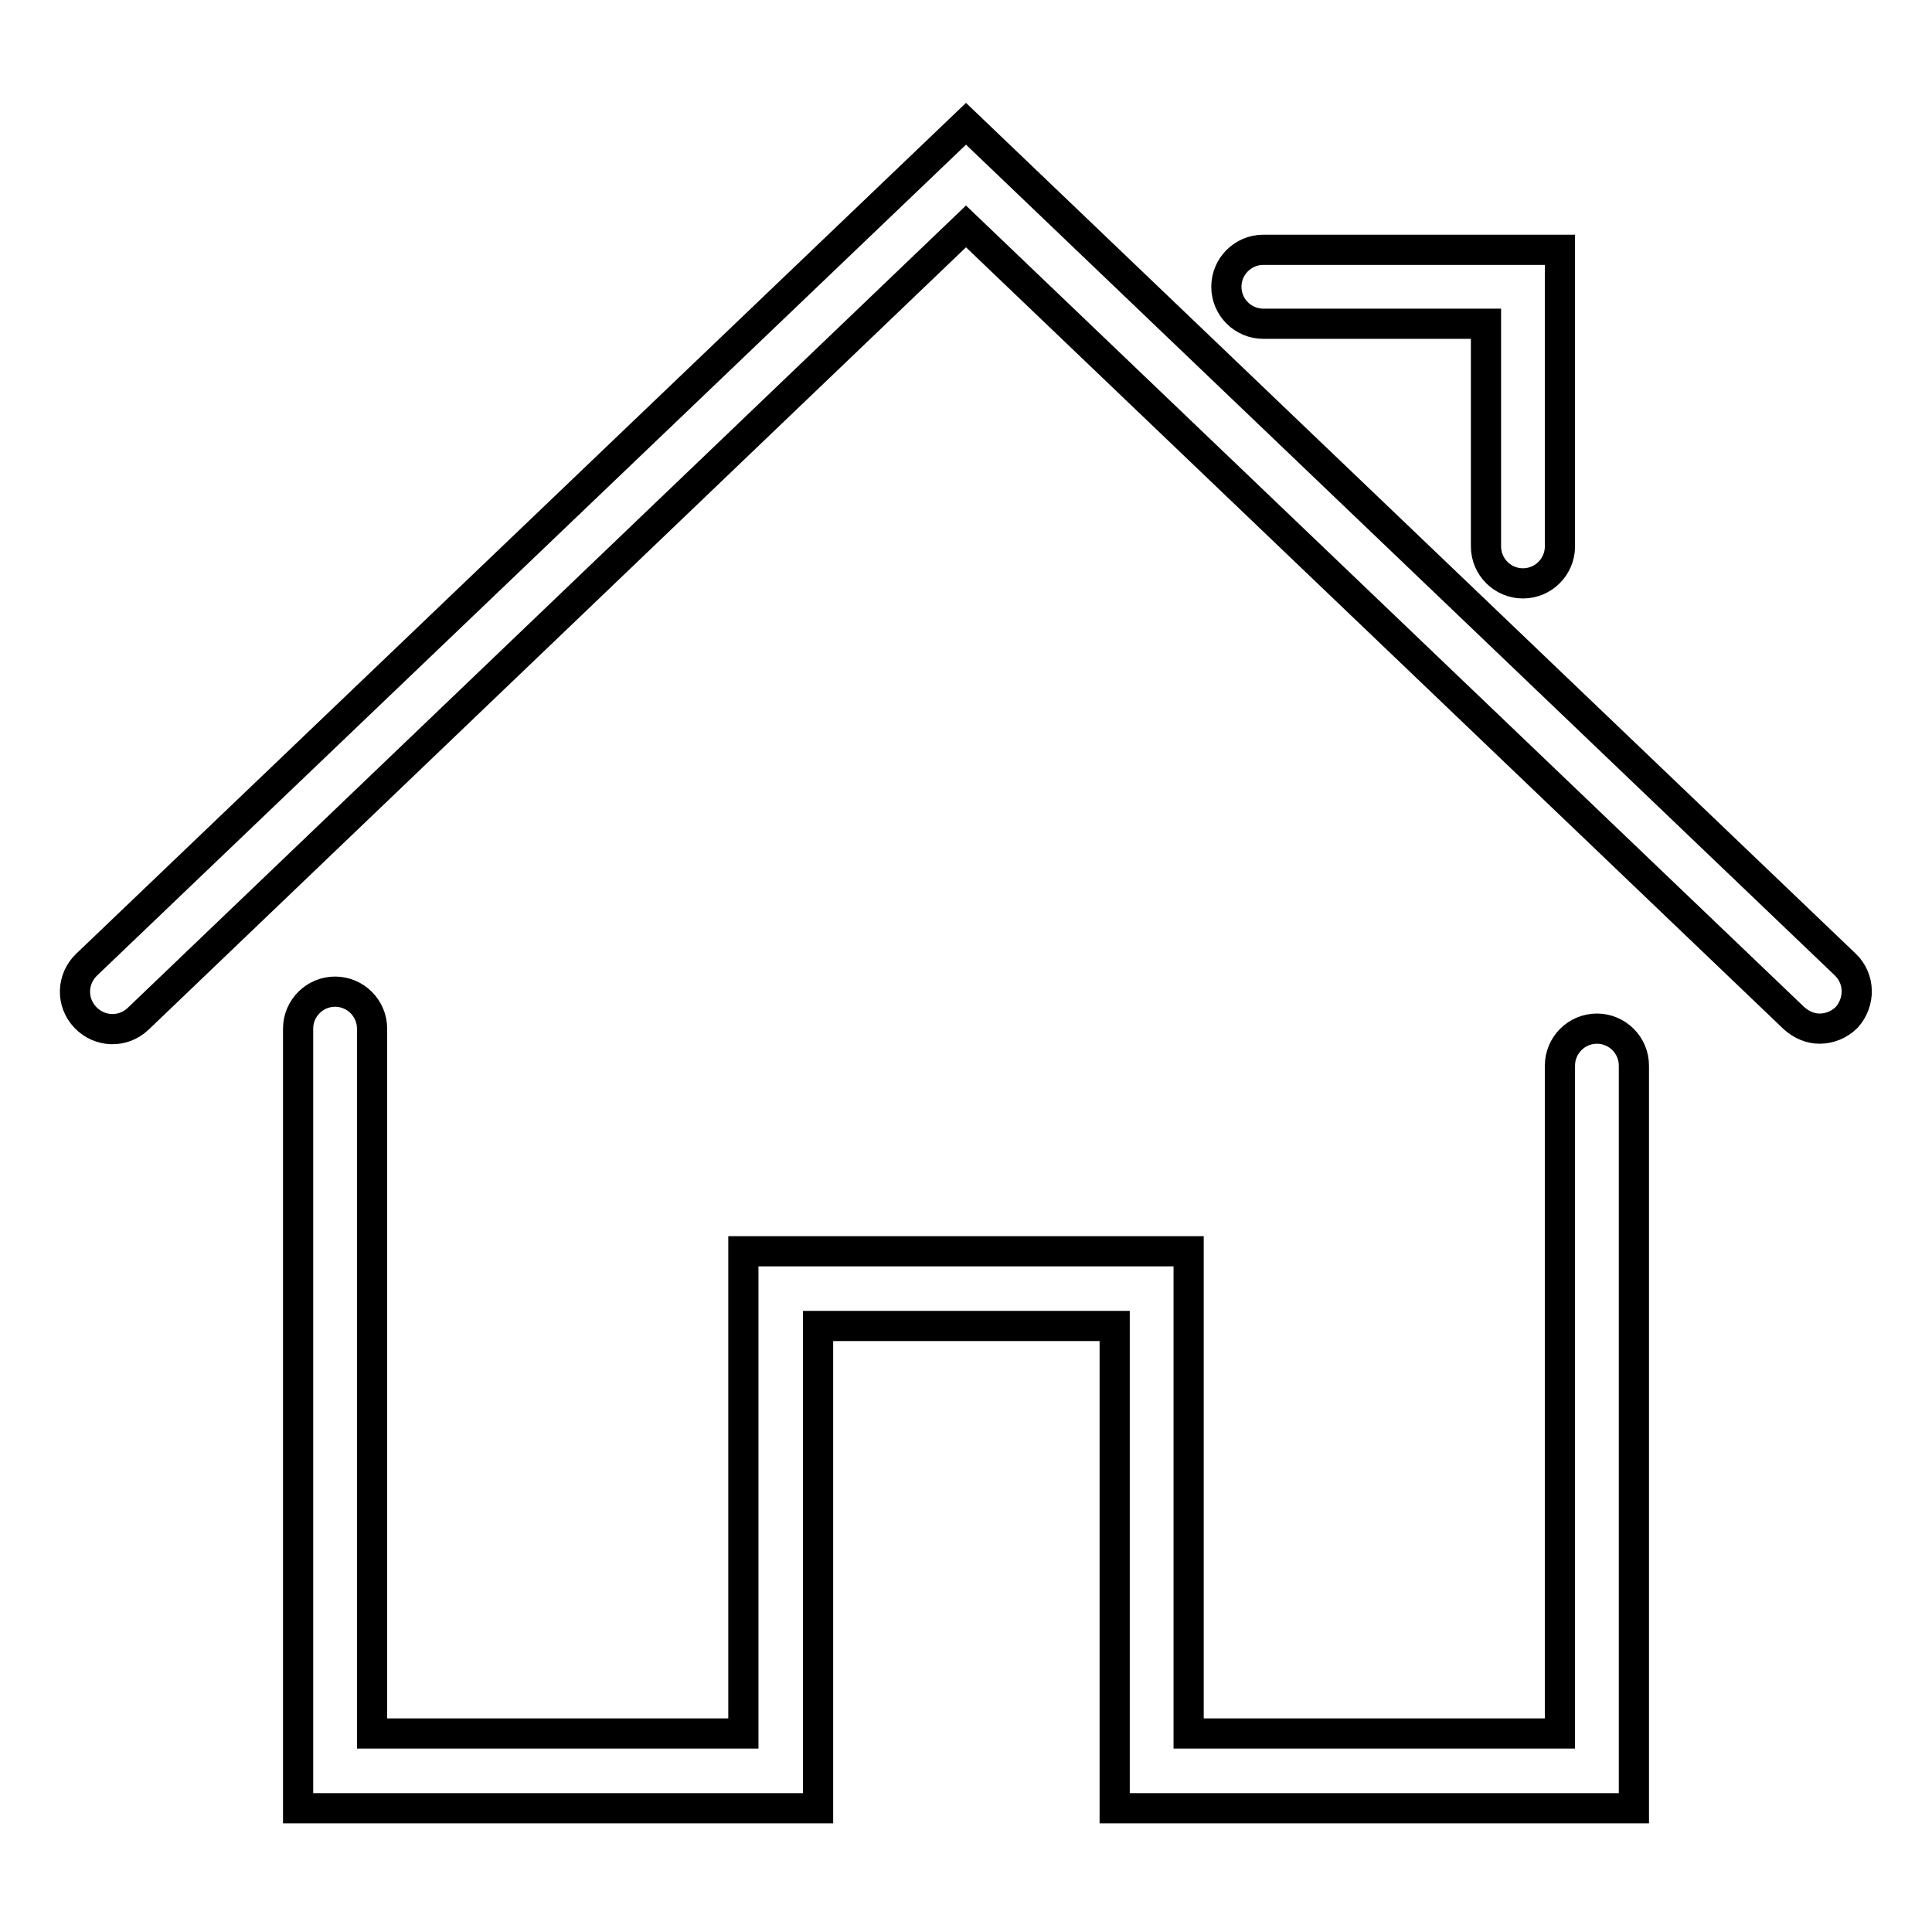
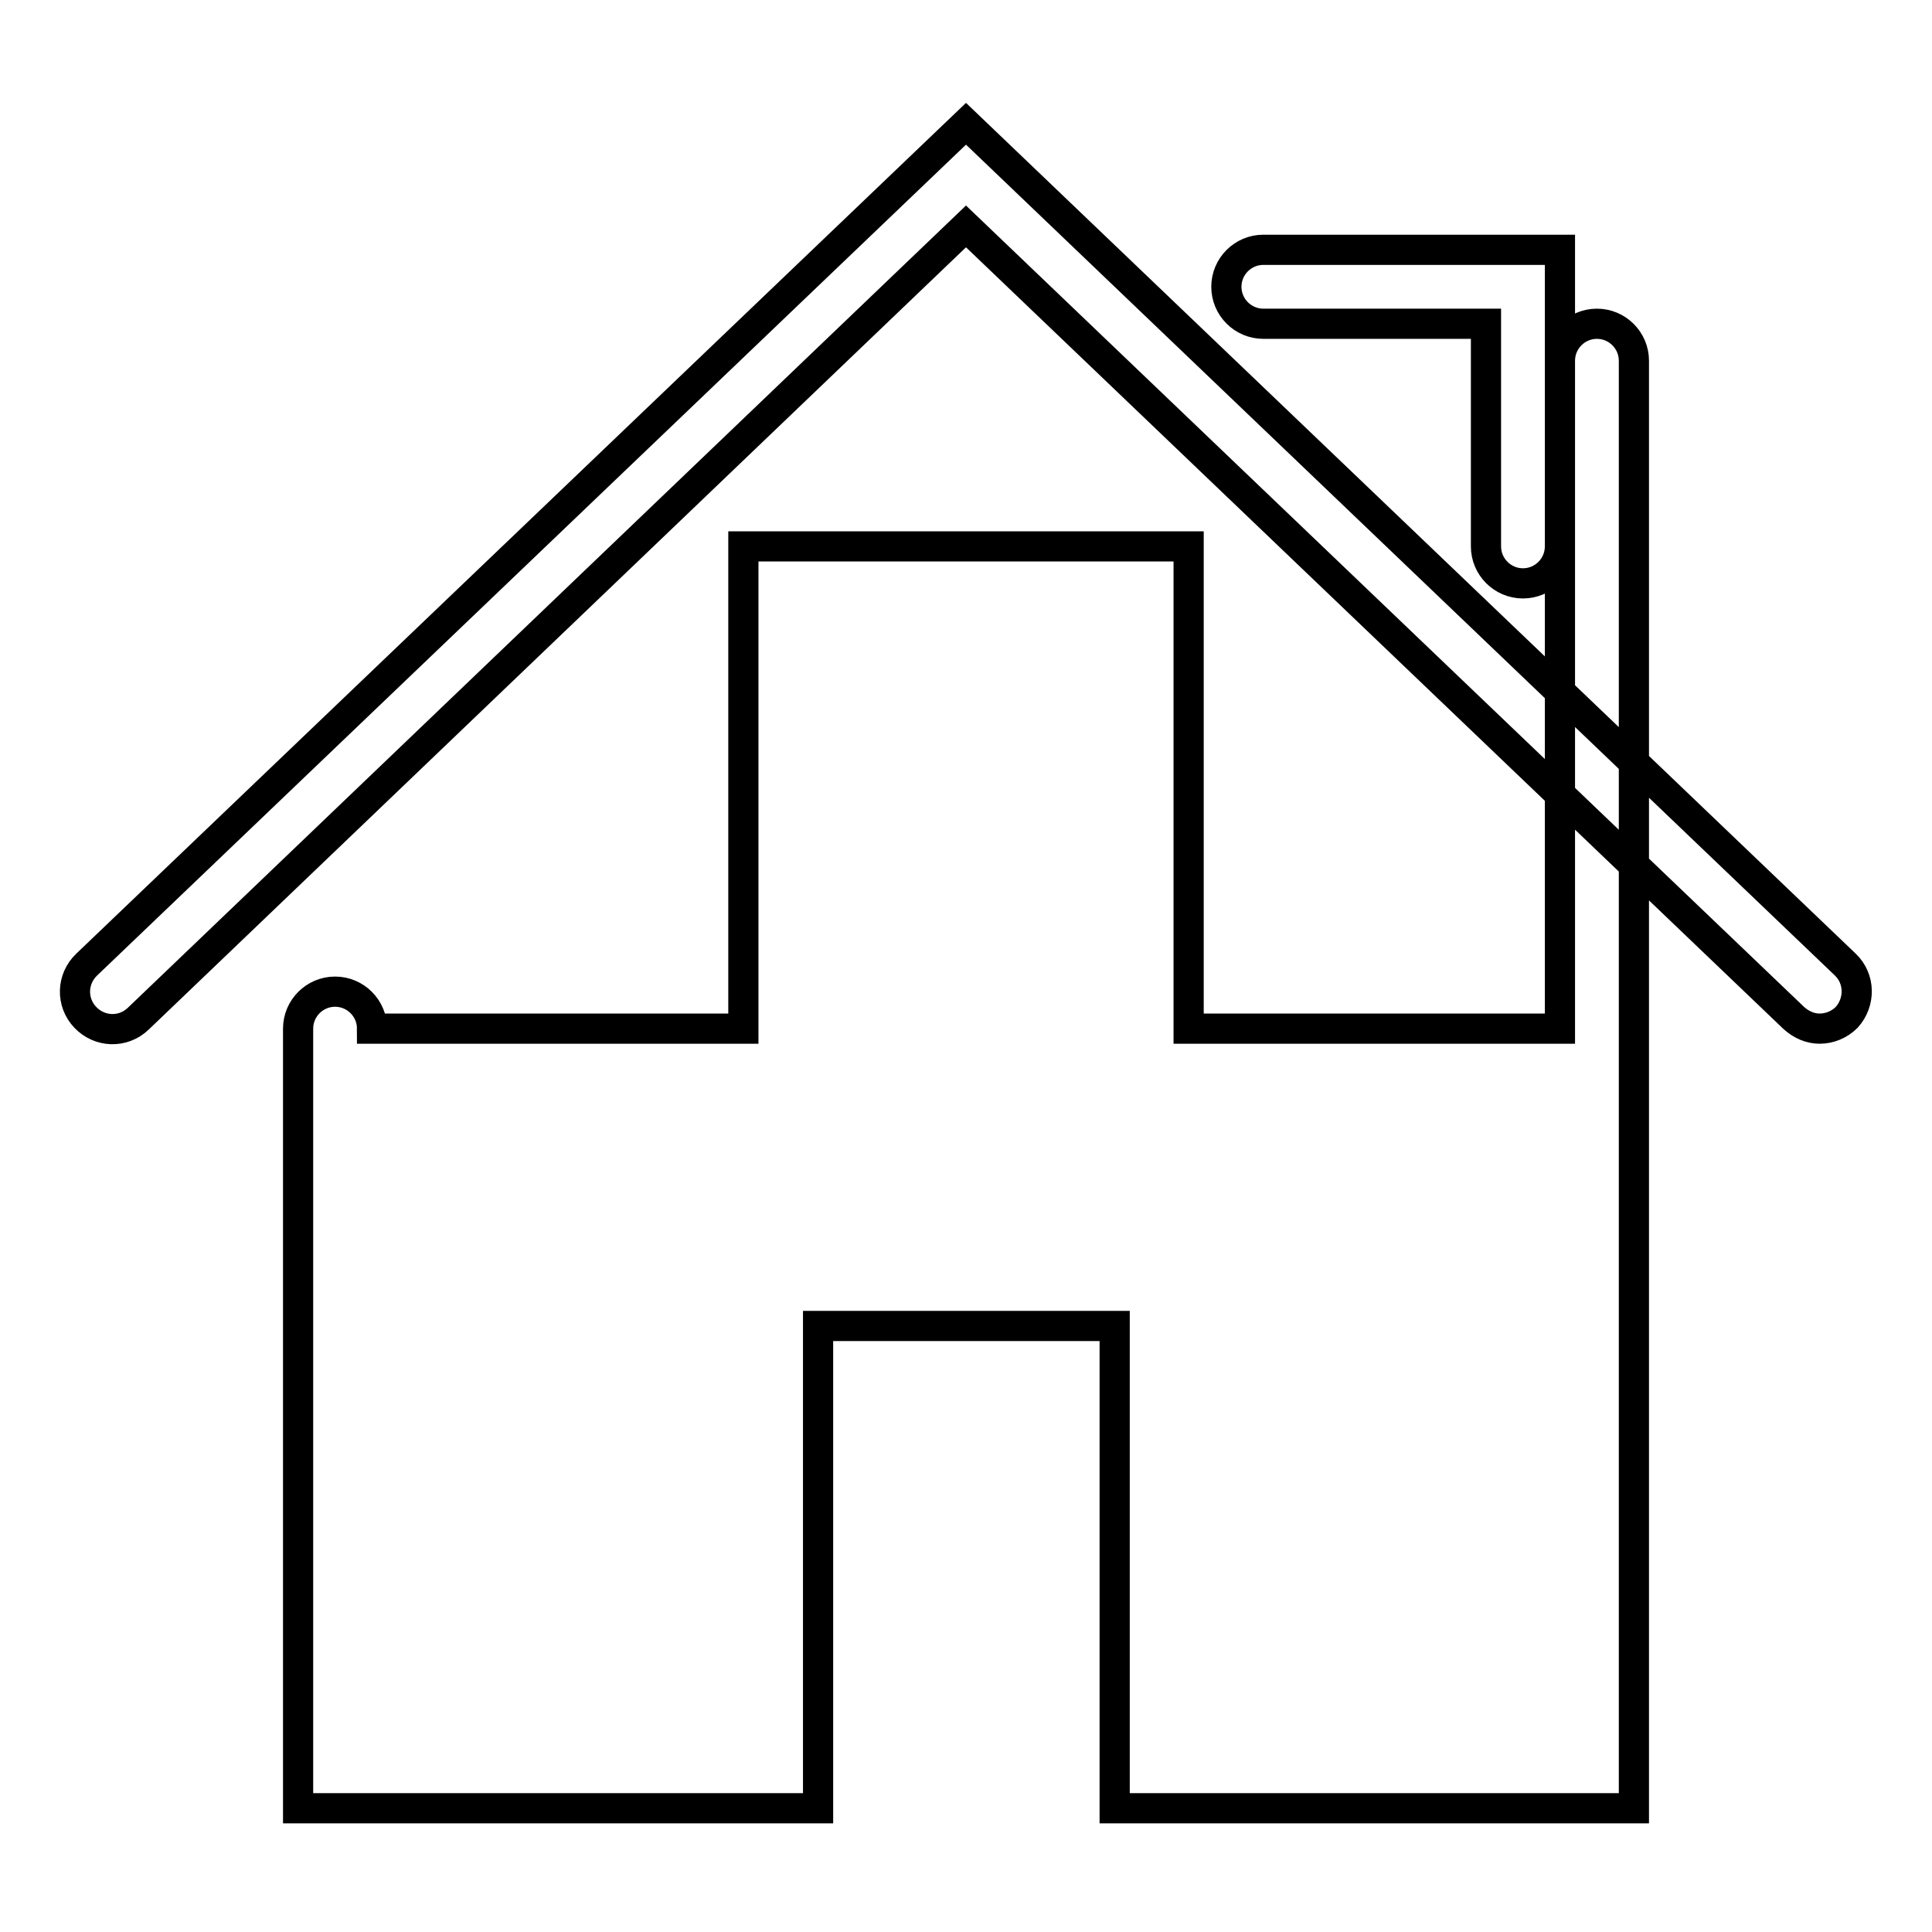
<svg xmlns="http://www.w3.org/2000/svg" version="1.1" x="0px" y="0px" viewBox="0 0 256 256" enable-background="new 0 0 256 256" xml:space="preserve">
  <g>
-     <path stroke-width="4" fill-opacity="0" stroke="#000000" d="M216.5,239.6h-68.8v-63.9h-39.3v63.9H39.5V136.3c0-2.7,2.2-4.9,4.9-4.9c2.7,0,4.9,2.2,4.9,4.9v93.4h49.2 v-63.9h59v63.9h49.2v-88.5c0-2.7,2.2-4.9,4.9-4.9c2.7,0,4.9,2.2,4.9,4.9V239.6z M241.1,136.3c-1.2,0-2.4-0.5-3.4-1.4L128,30 L18.3,135c-2,1.9-5.1,1.8-7-0.2c-1.9-2-1.8-5.1,0.2-7L128,16.4l116.5,111.4c2,1.9,2,5,0.2,7C243.7,135.8,242.4,136.3,241.1,136.3z  M201.8,77.3c-2.7,0-4.9-2.2-4.9-4.9V42.9h-29.5c-2.7,0-4.9-2.2-4.9-4.9c0-2.7,2.2-4.9,4.9-4.9h39.3v39.3 C206.7,75.1,204.5,77.3,201.8,77.3z" />
+     <path stroke-width="4" fill-opacity="0" stroke="#000000" d="M216.5,239.6h-68.8v-63.9h-39.3v63.9H39.5V136.3c0-2.7,2.2-4.9,4.9-4.9c2.7,0,4.9,2.2,4.9,4.9h49.2 v-63.9h59v63.9h49.2v-88.5c0-2.7,2.2-4.9,4.9-4.9c2.7,0,4.9,2.2,4.9,4.9V239.6z M241.1,136.3c-1.2,0-2.4-0.5-3.4-1.4L128,30 L18.3,135c-2,1.9-5.1,1.8-7-0.2c-1.9-2-1.8-5.1,0.2-7L128,16.4l116.5,111.4c2,1.9,2,5,0.2,7C243.7,135.8,242.4,136.3,241.1,136.3z  M201.8,77.3c-2.7,0-4.9-2.2-4.9-4.9V42.9h-29.5c-2.7,0-4.9-2.2-4.9-4.9c0-2.7,2.2-4.9,4.9-4.9h39.3v39.3 C206.7,75.1,204.5,77.3,201.8,77.3z" />
  </g>
</svg>